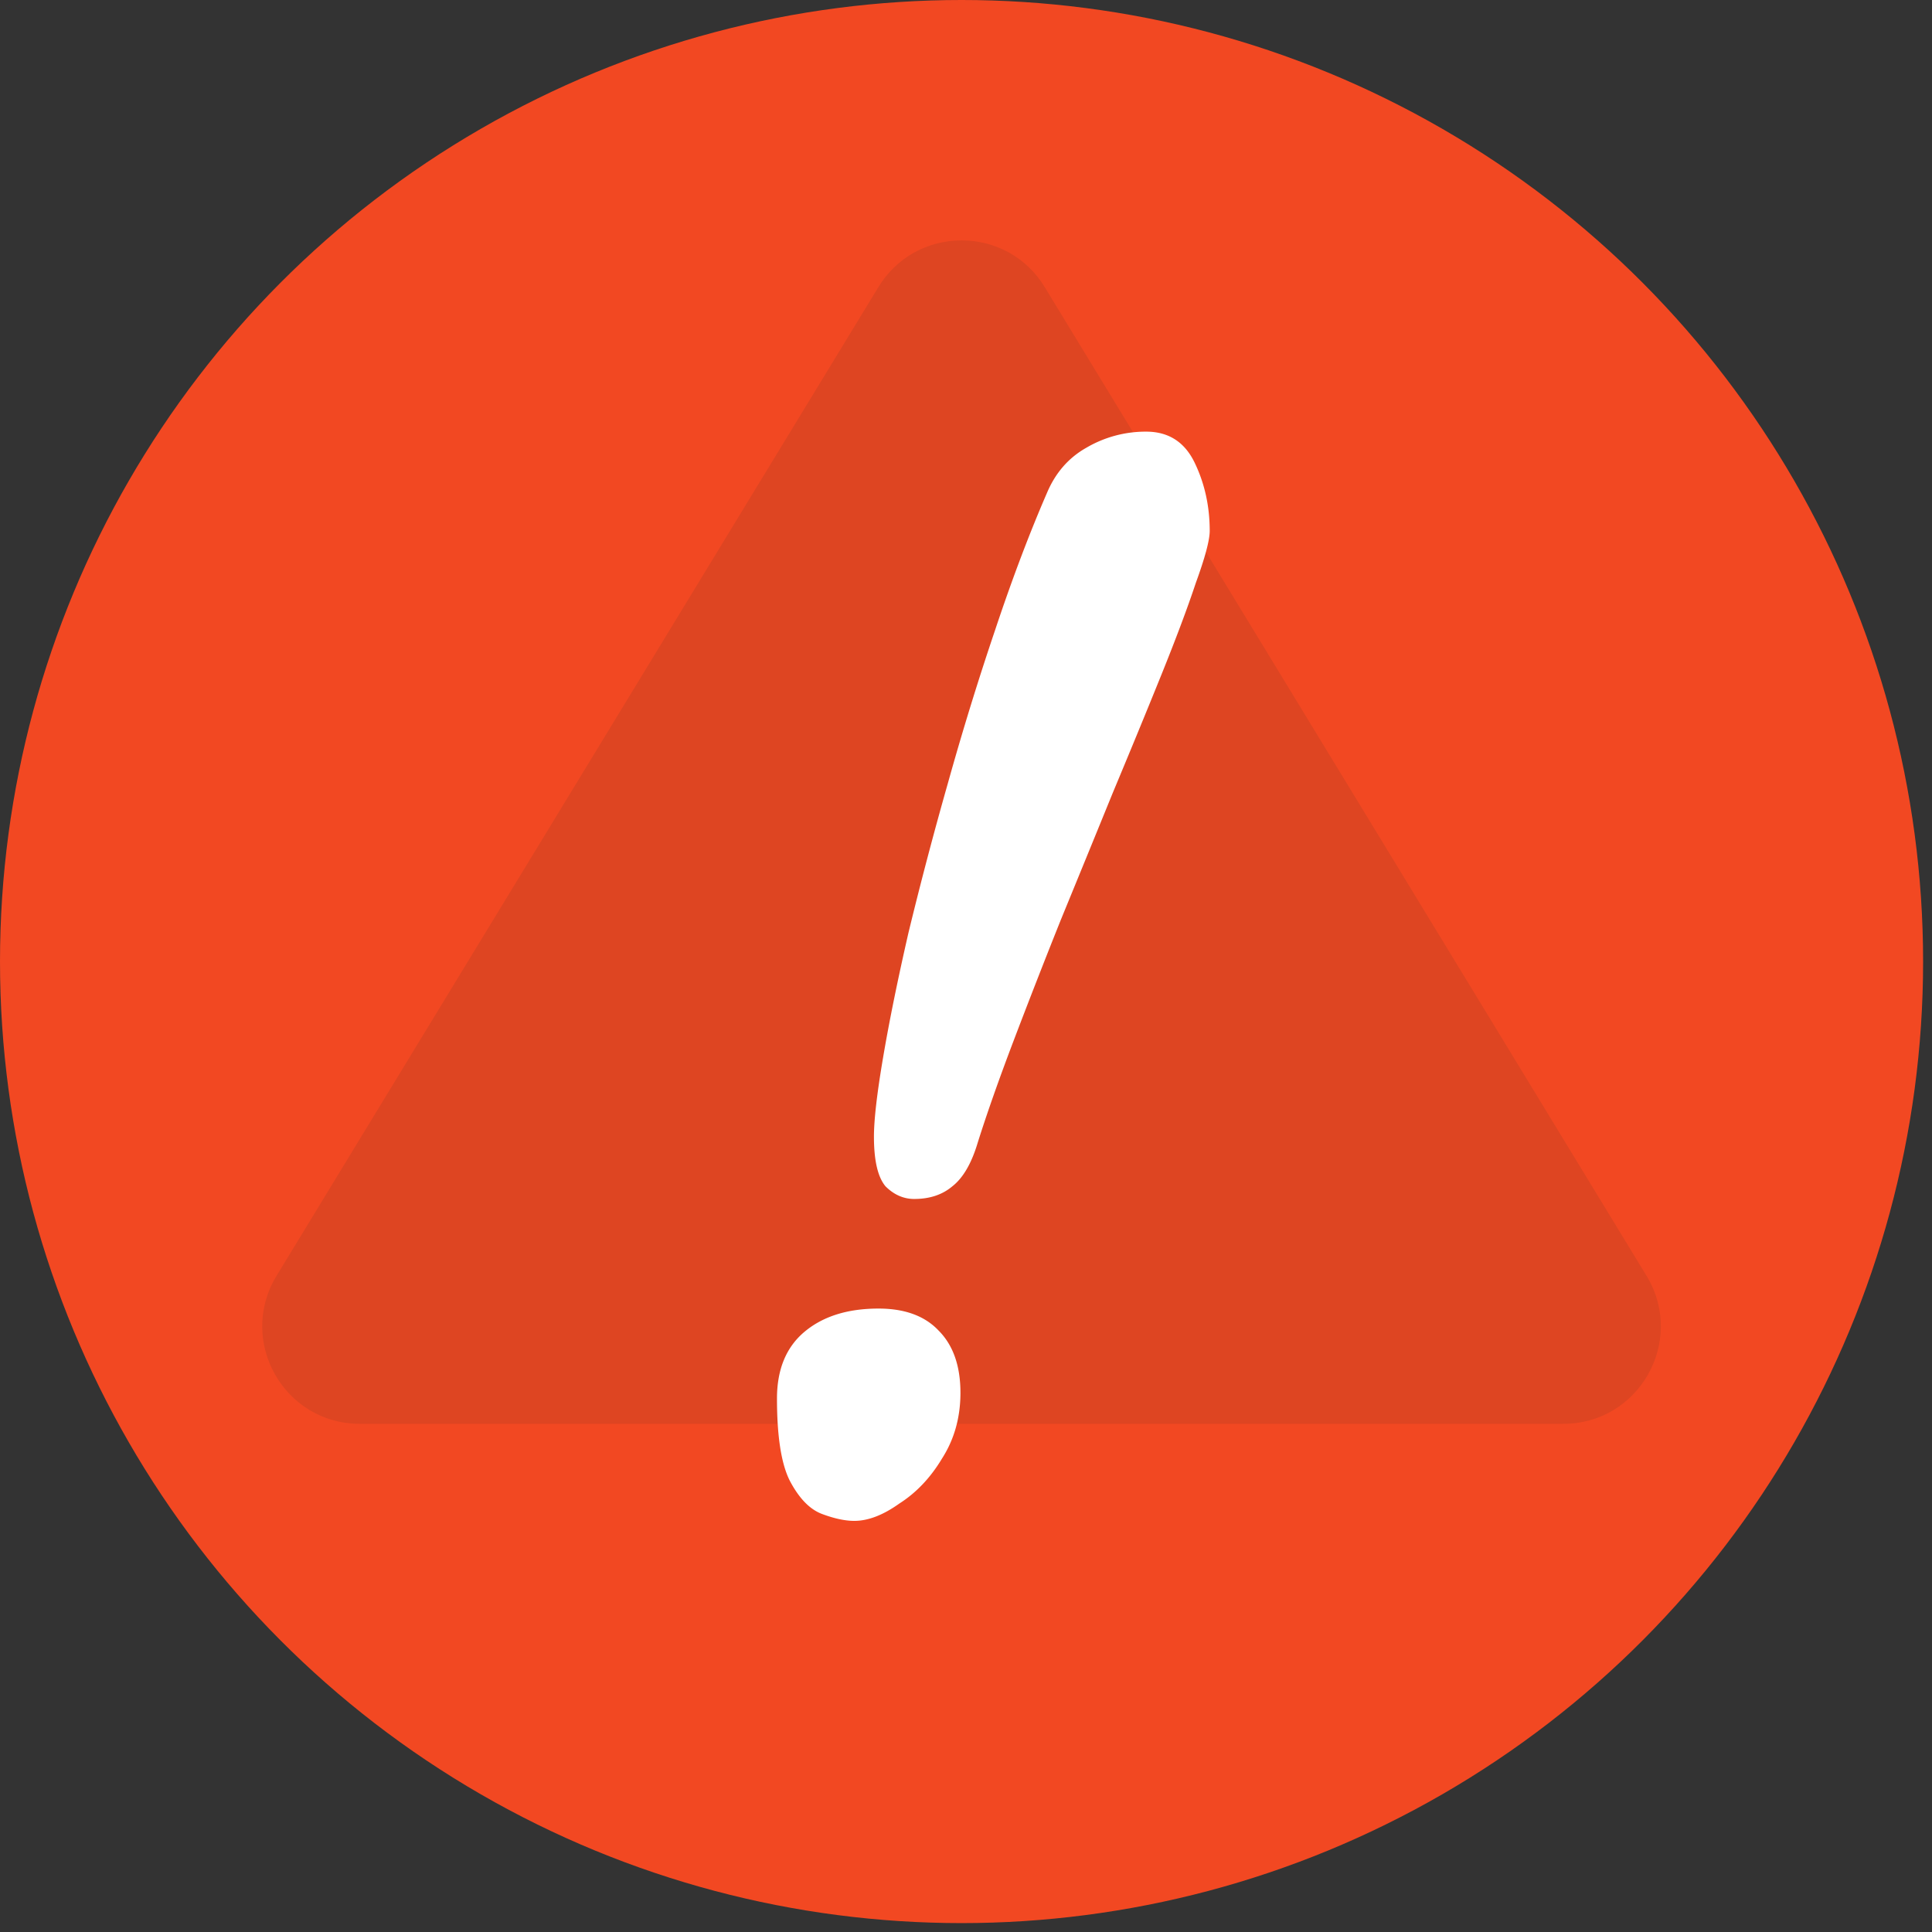
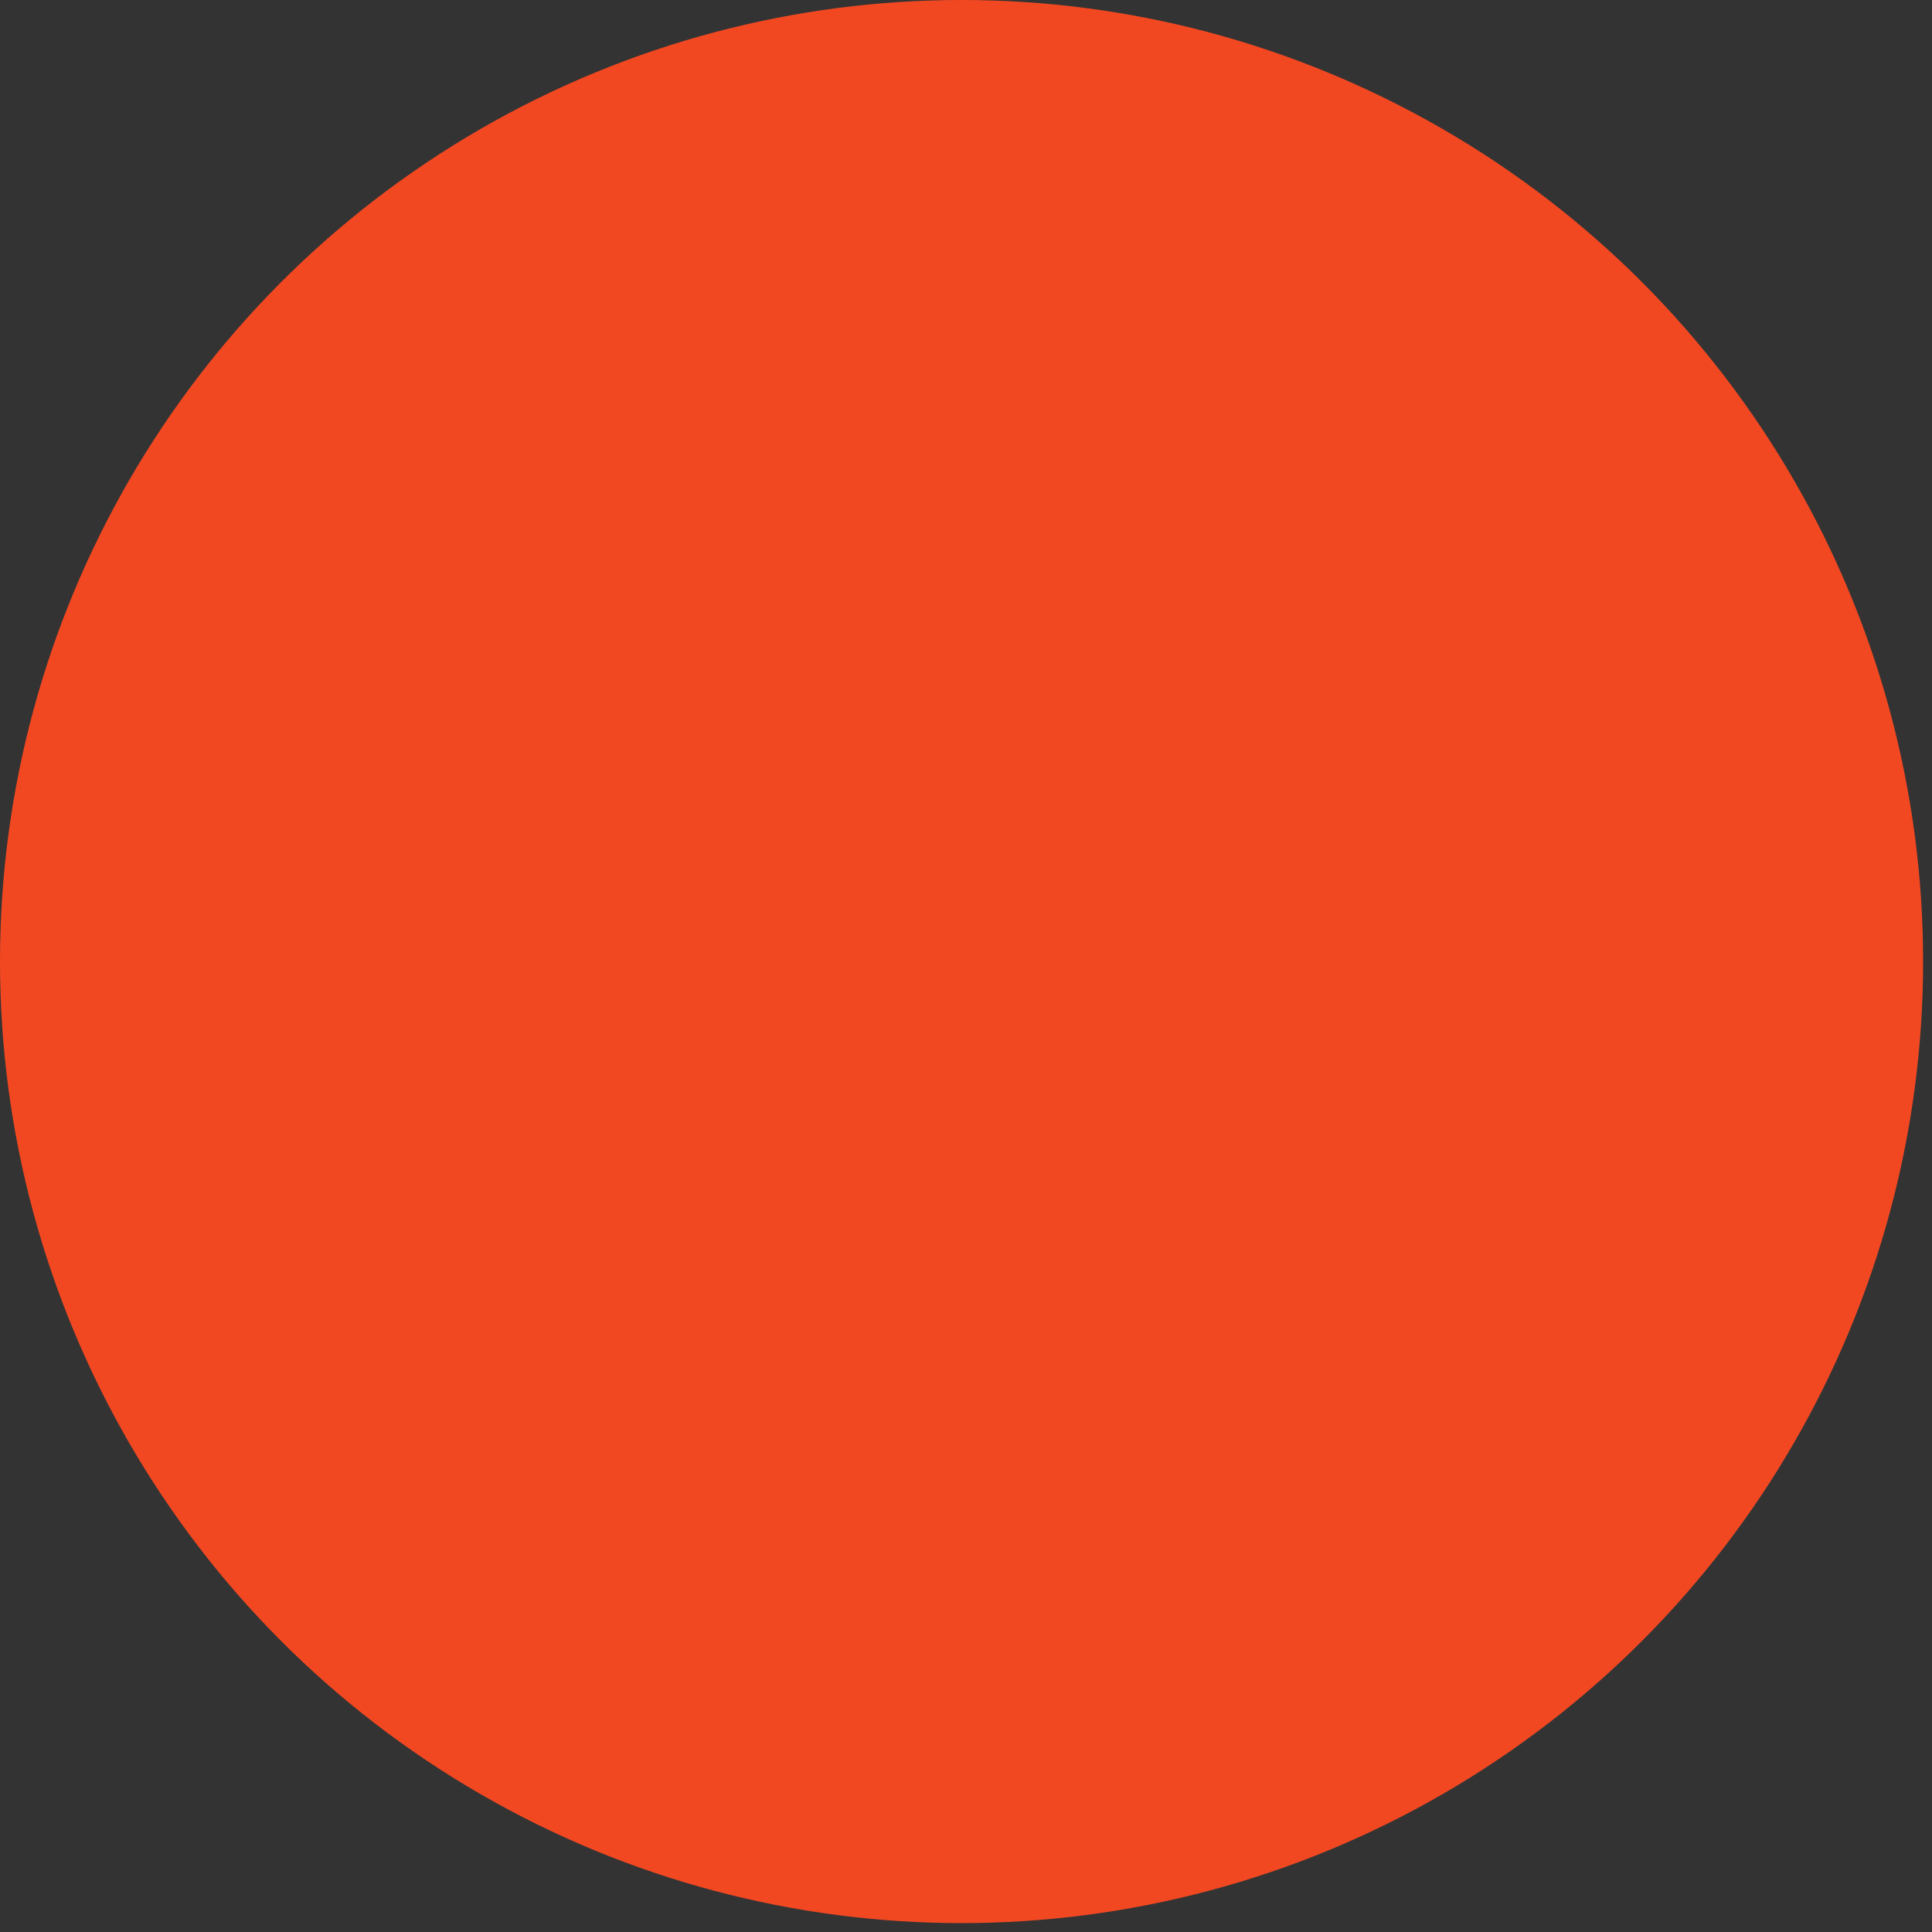
<svg xmlns="http://www.w3.org/2000/svg" width="119" height="119" fill="none">
  <rect width="100%" height="100%" fill="#333333" stroke="none" />
  <circle cx="59.226" cy="59.226" r="59.226" fill="#F24822" />
-   <path fill="#DE4522" d="M101.457 78.648 64.391 17.754c-2.322-3.93-8.008-3.93-10.33 0L16.994 78.648c-2.363 4 .52 9.052 5.166 9.052h74.13c4.646 0 7.529-5.053 5.166-9.052Z" />
-   <path fill="#fff" d="M56.317 73.85c-.663 0-1.256-.261-1.777-.782-.474-.57-.71-1.588-.71-3.057 0-1.042.189-2.677.568-4.903.379-2.227.9-4.786 1.563-7.676a244.33 244.33 0 0 1 2.417-9.168c.9-3.222 1.871-6.373 2.914-9.453 1.042-3.127 2.108-5.946 3.198-8.457.521-1.232 1.327-2.156 2.416-2.772a7.208 7.208 0 0 1 3.696-.995c1.374 0 2.37.64 2.985 1.919.616 1.28.924 2.677.924 4.193 0 .569-.284 1.635-.853 3.198-.52 1.564-1.232 3.459-2.132 5.686-.9 2.227-1.895 4.643-2.985 7.25a2933.334 2933.334 0 0 1-3.198 7.817 464.066 464.066 0 0 0-2.914 7.462c-.9 2.37-1.635 4.454-2.203 6.255-.38 1.279-.9 2.18-1.564 2.7-.616.522-1.398.782-2.345.782ZM52.62 93.677c-.568 0-1.232-.142-1.99-.426-.758-.285-1.421-.972-1.99-2.061-.521-1.043-.782-2.725-.782-5.047 0-1.8.569-3.174 1.706-4.122 1.137-.947 2.654-1.421 4.549-1.421 1.61 0 2.843.45 3.695 1.35.9.9 1.35 2.18 1.35 3.838 0 1.516-.378 2.867-1.136 4.051-.711 1.185-1.588 2.109-2.63 2.772-.995.71-1.919 1.066-2.772 1.066Z" />
</svg>